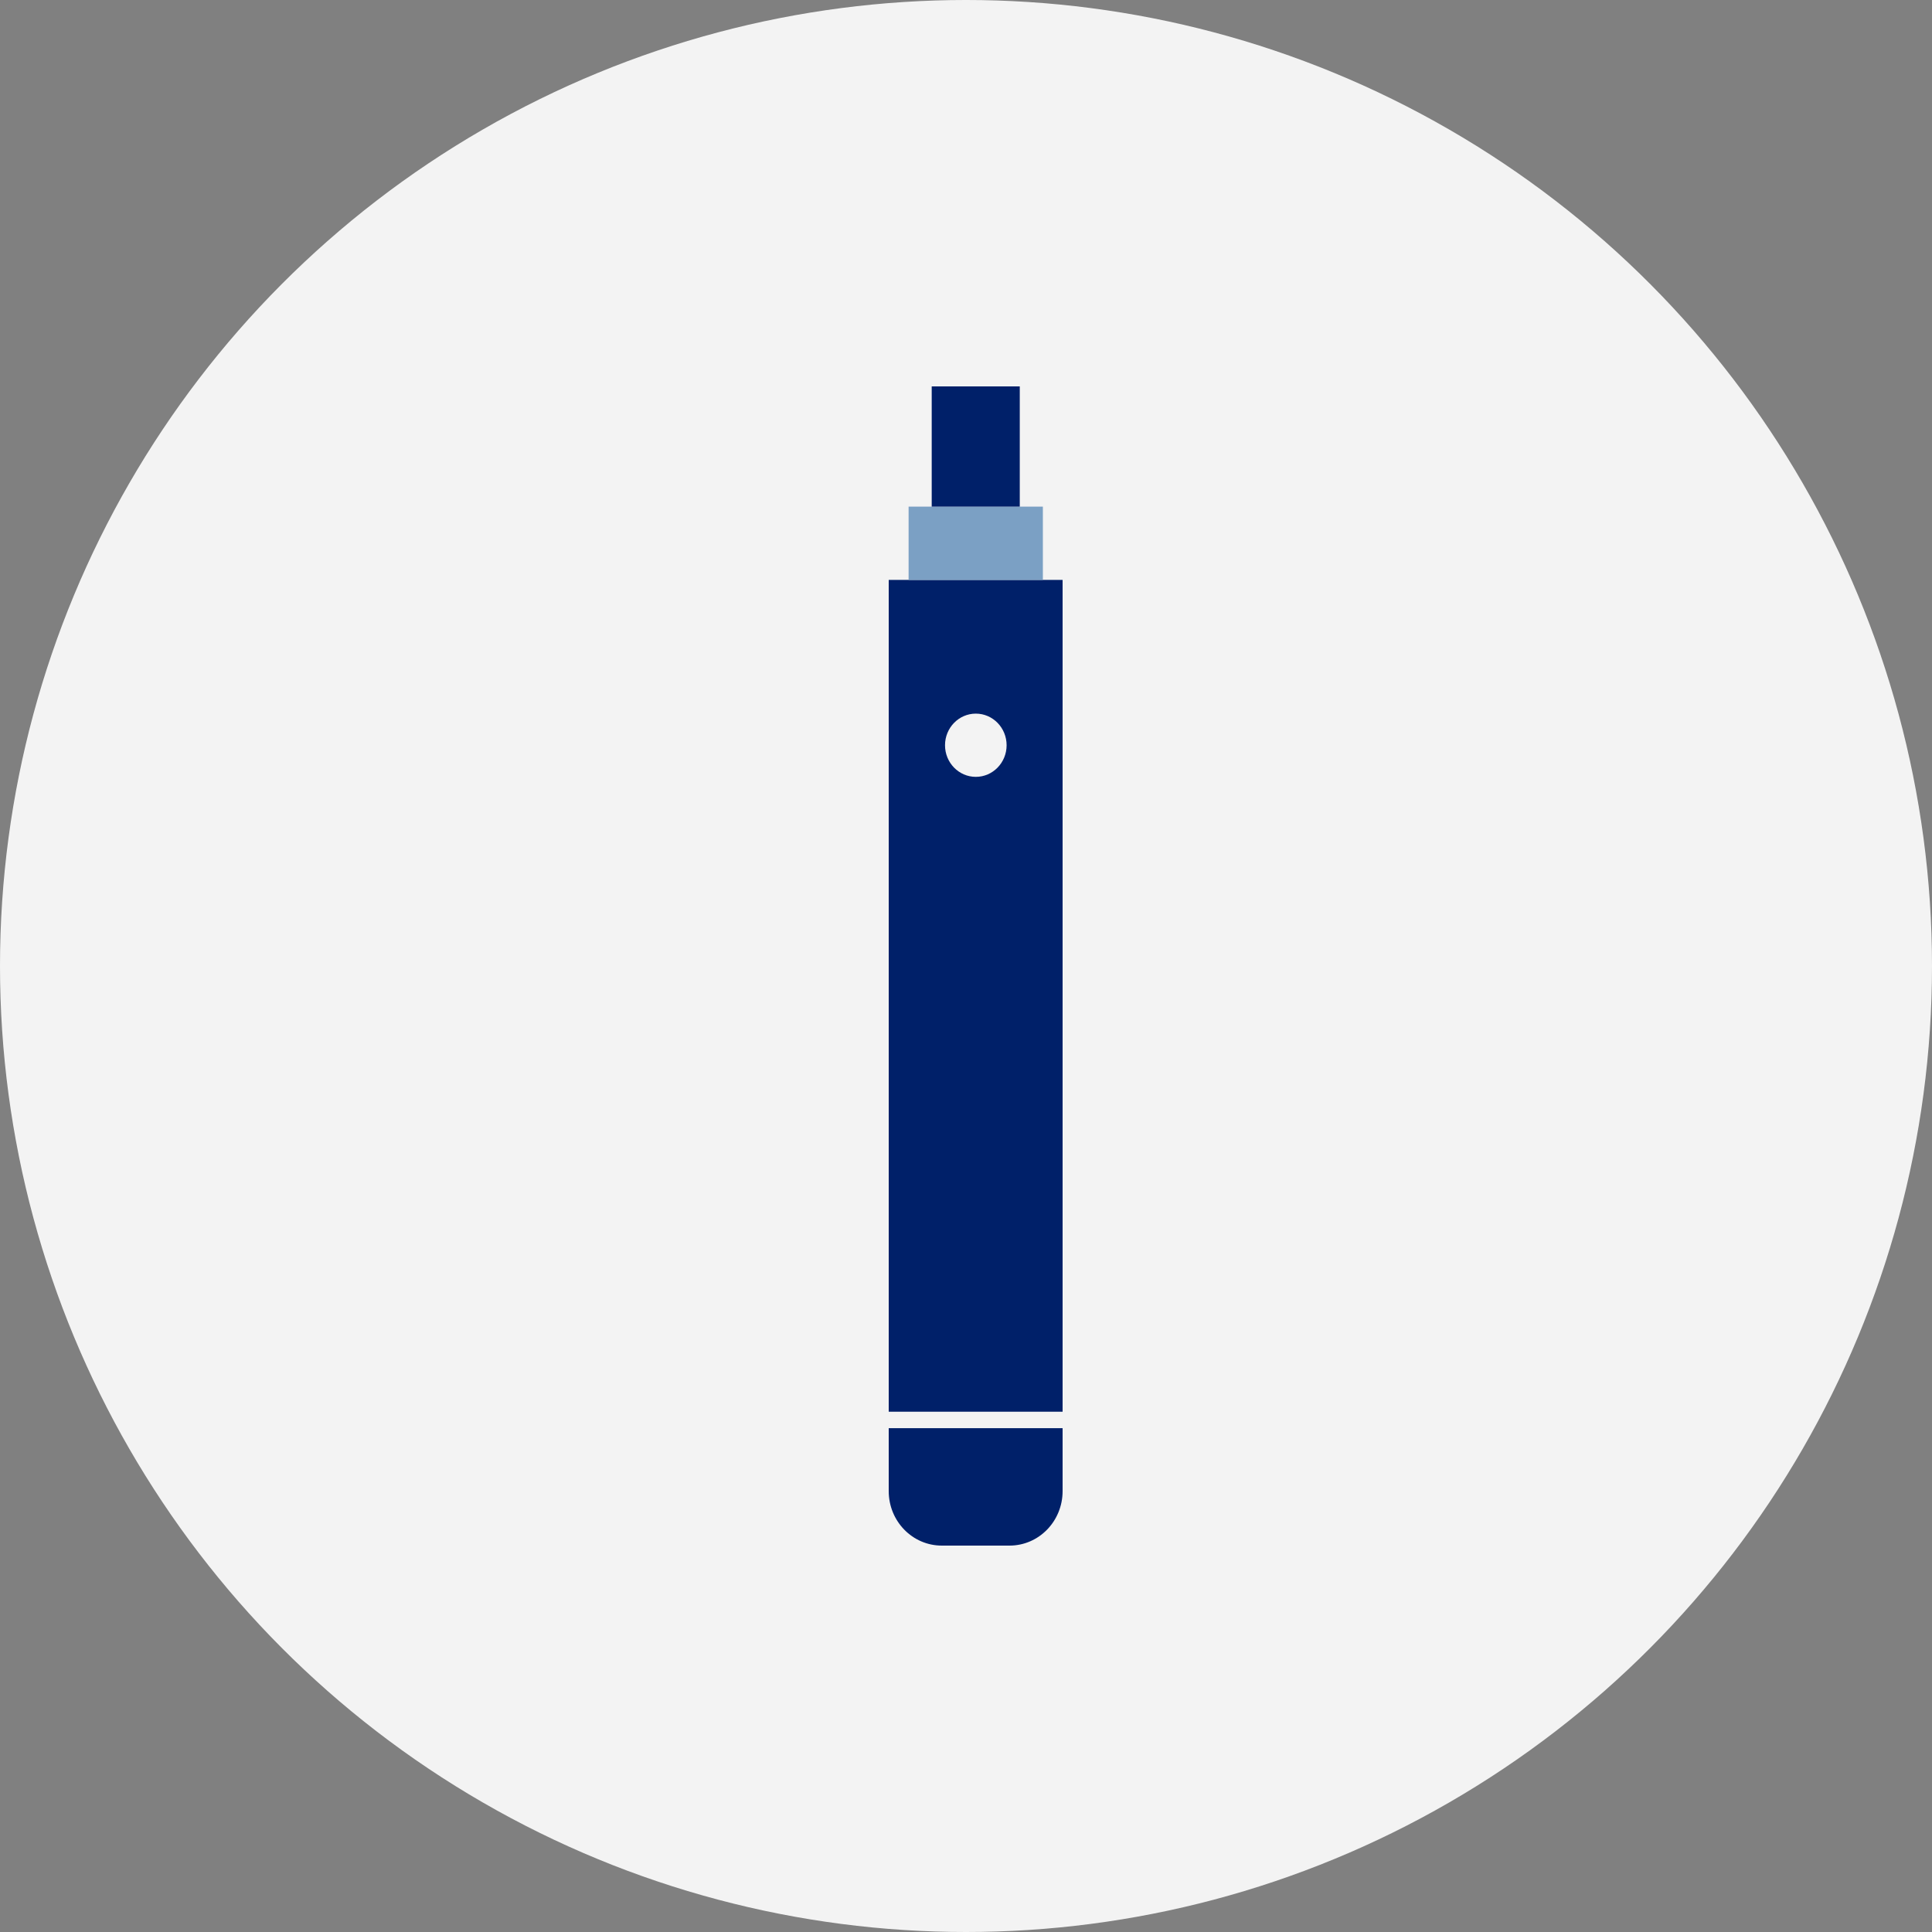
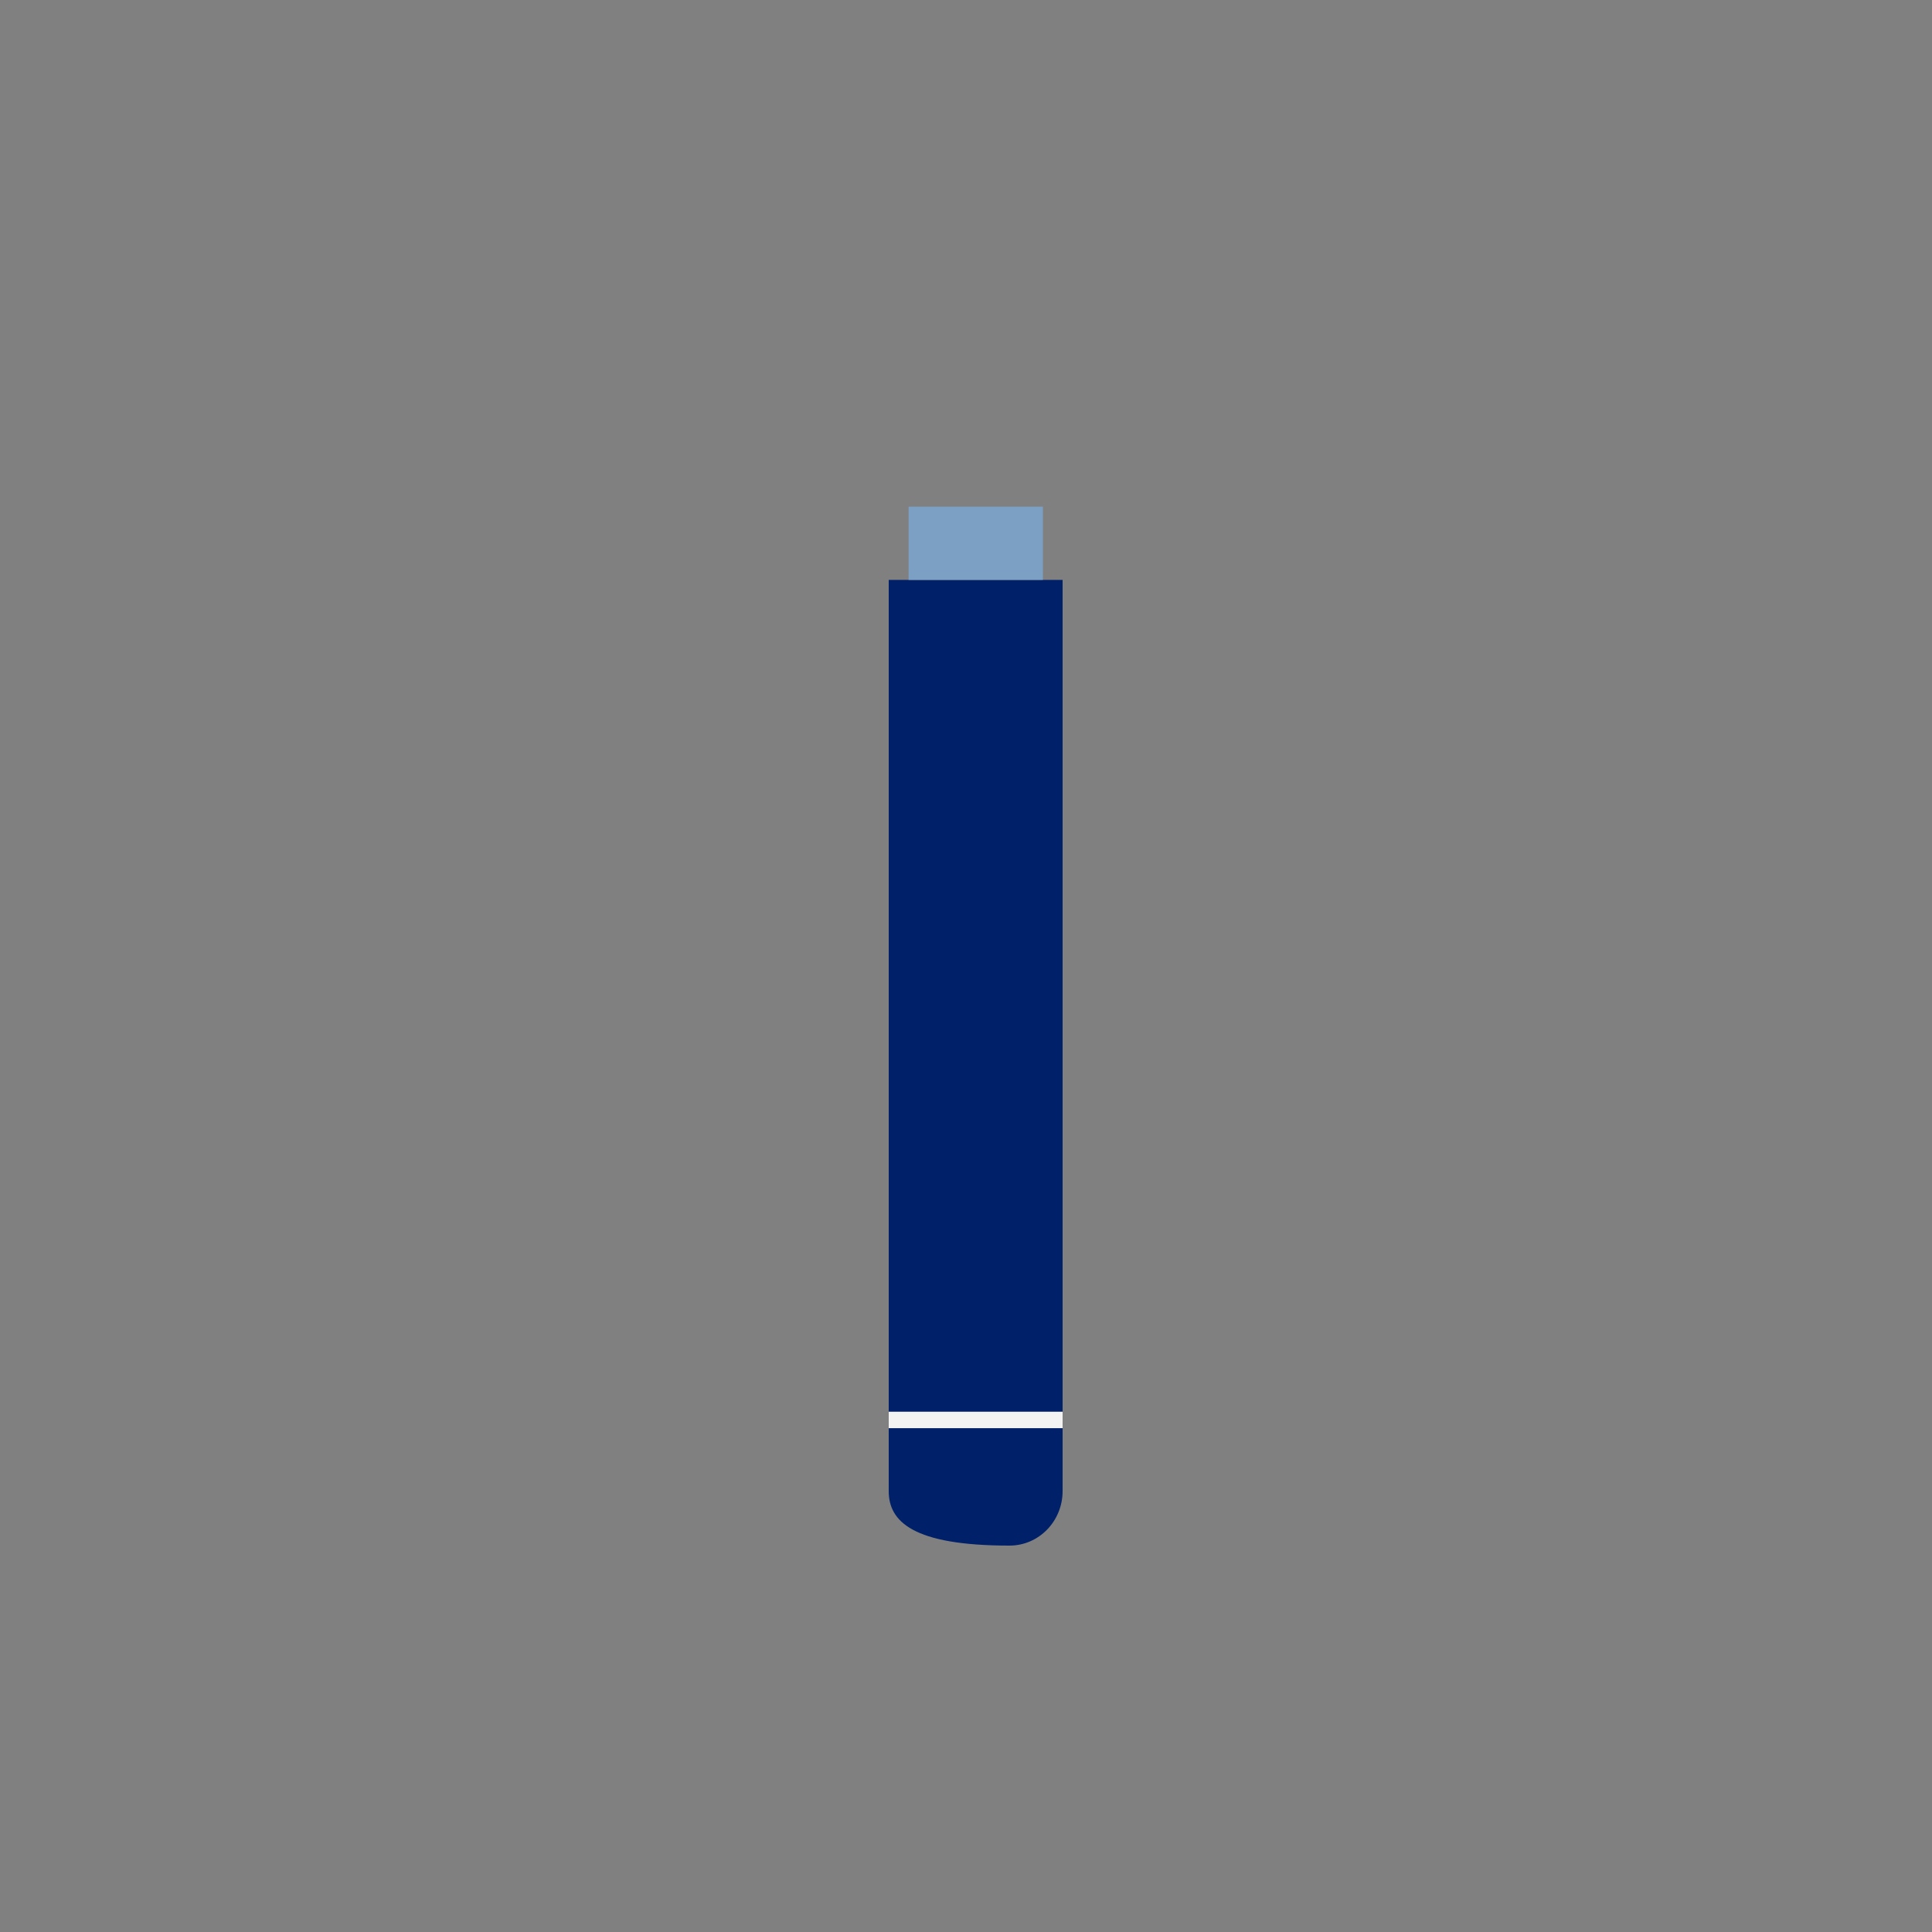
<svg xmlns="http://www.w3.org/2000/svg" width="100" height="100" viewBox="0 0 100 100" fill="none">
  <rect x="0" y="0" width="100" height="100" fill="#808080" stroke="none" />
-   <circle cx="50" cy="50" r="50" fill="#F3F3F3" />
  <g clip-path="url(#clip0_3241_10443)">
-     <path d="M52.252 80H48.748C47.229 80 46 78.739 46 77.179V30.016H55V77.179C55 78.739 53.771 80 52.252 80Z" fill="#002069" />
+     <path d="M52.252 80C47.229 80 46 78.739 46 77.179V30.016H55V77.179C55 78.739 53.771 80 52.252 80Z" fill="#002069" />
    <path d="M55 73.07H46V73.922H55V73.07Z" fill="#F3F3F3" />
    <path d="M47.029 30.016V26.223H53.979V30.016" fill="#7BA0C4" />
-     <path d="M48.225 26.223V20H52.783V26.223" fill="#002069" />
-     <path d="M52.102 38.574C52.102 37.67 51.388 36.937 50.508 36.937C49.628 36.937 48.914 37.67 48.914 38.574C48.914 39.477 49.628 40.21 50.508 40.21C51.388 40.21 52.102 39.477 52.102 38.574Z" fill="#F3F3F3" />
  </g>
  <defs>
    <clipPath id="clip0_3241_10443">
      <rect width="9" height="60" fill="white" transform="translate(46 20)" />
    </clipPath>
  </defs>
</svg>